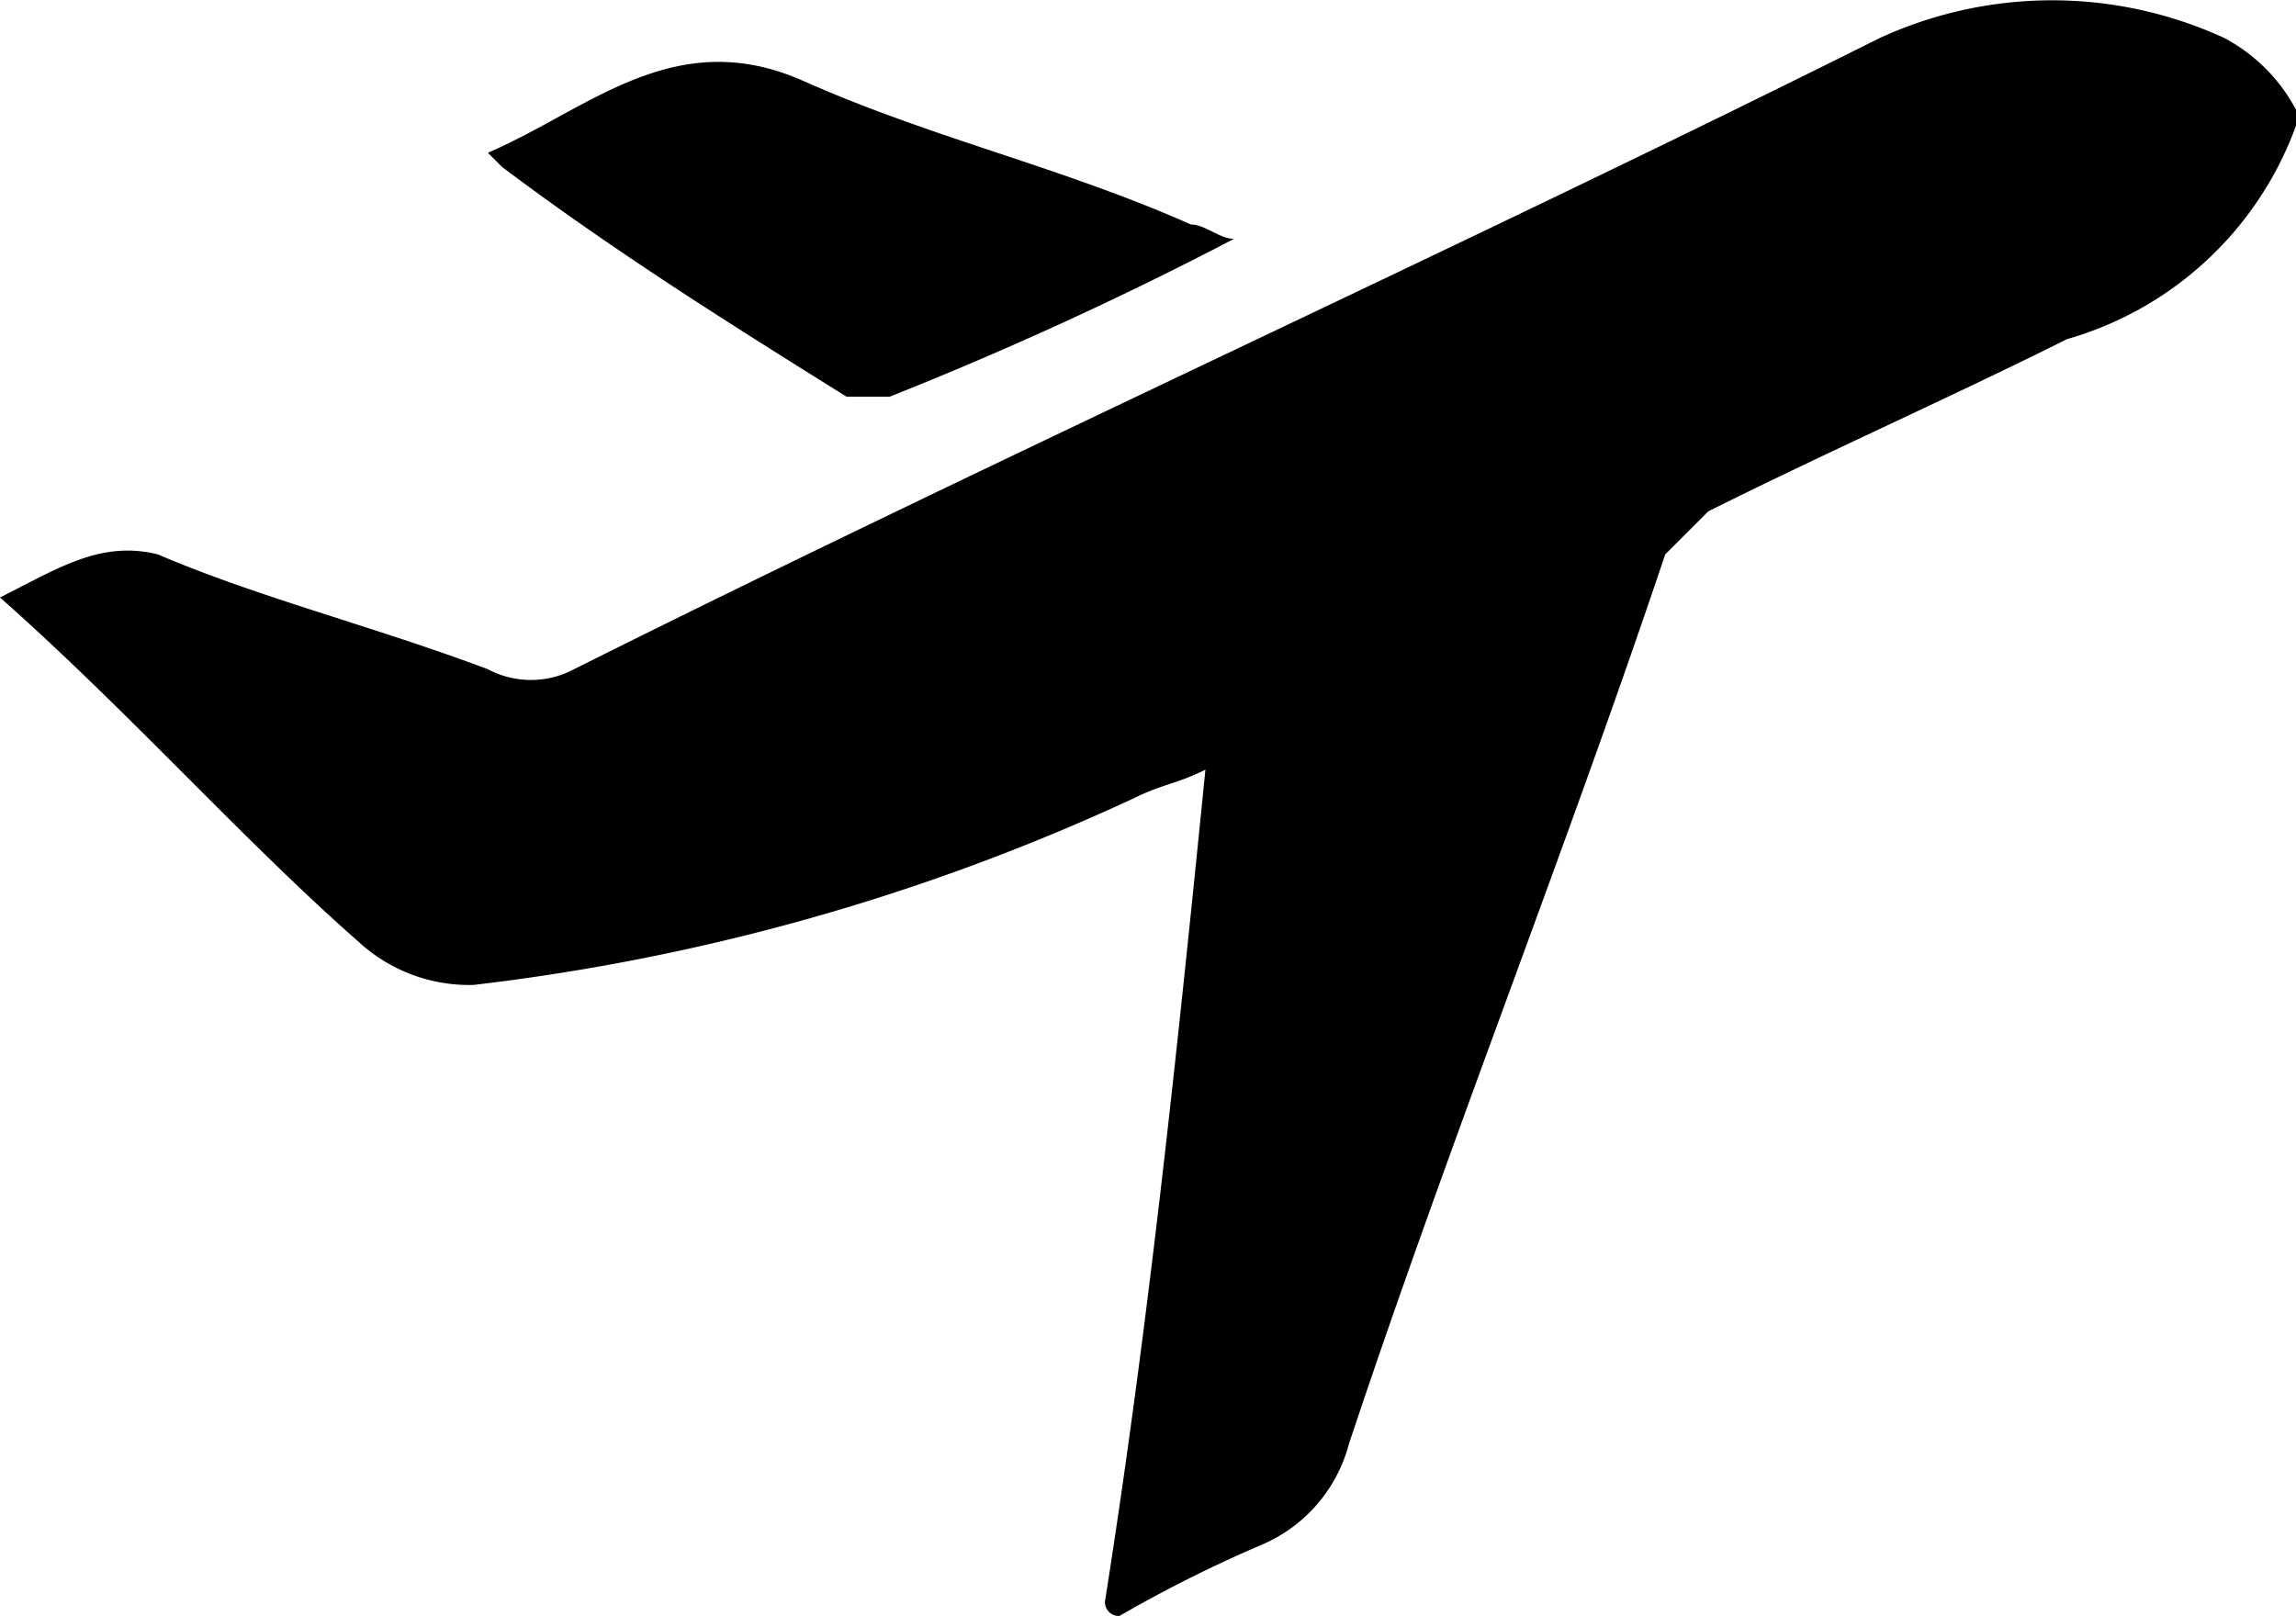
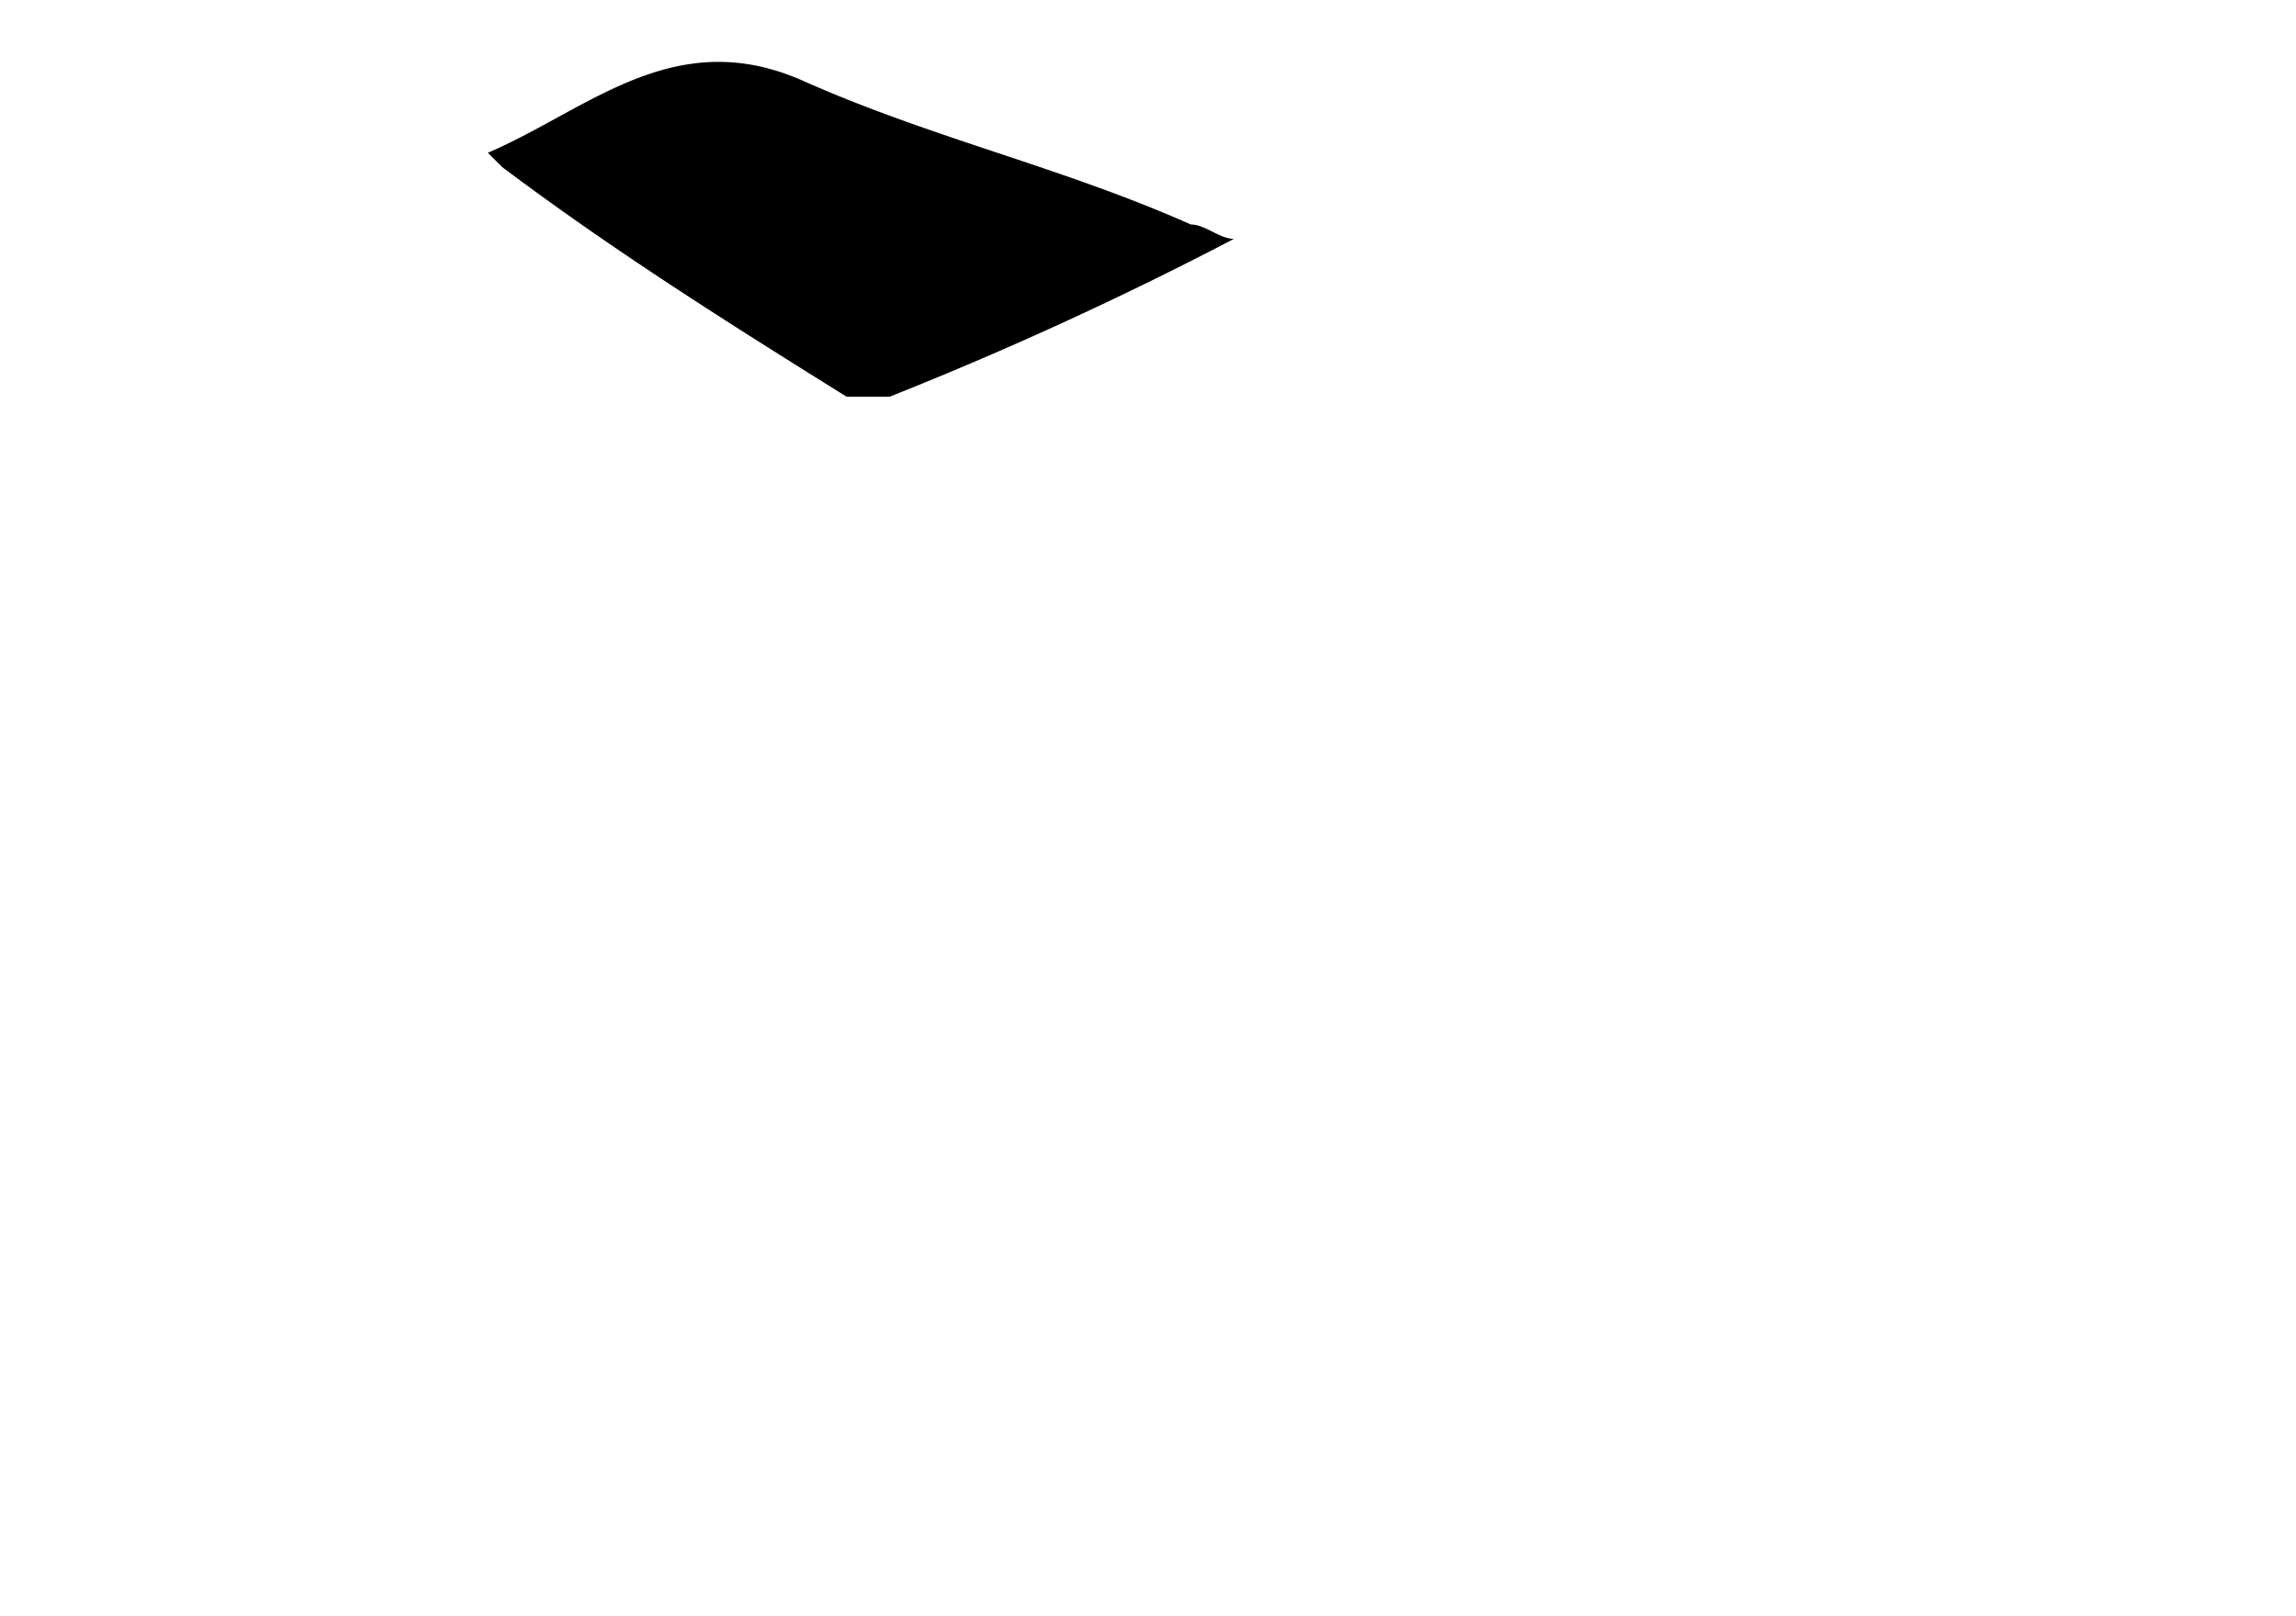
<svg xmlns="http://www.w3.org/2000/svg" viewBox="3288 1614.265 14.396 10.134">
  <defs>
    <style>.a{fill:#000;}</style>
  </defs>
  <g transform="translate(3288 1613.629)">
    <g transform="translate(0 0.636)">
-       <path class="a" d="M14.4,1.413a2.16,2.16,0,0,1-1.44,1.35c-.72.36-1.53.72-2.249,1.08l-.27.27C9.807,6,9.087,7.8,8.458,9.691a.951.951,0,0,1-.54.63,8.323,8.323,0,0,0-.9.45.088.088,0,0,1-.09-.09c.27-1.71.45-3.419.63-5.218-.18.09-.27.09-.45.18a13.566,13.566,0,0,1-4.139,1.17,1.022,1.022,0,0,1-.72-.27C1.53,5.912.81,5.1,0,4.383c.36-.18.63-.36.99-.27.63.27,1.35.45,2.069.72a.574.574,0,0,0,.54,0C6.3,3.483,9.087,2.223,11.787.874a2.586,2.586,0,0,1,2.159,0,1.084,1.084,0,0,1,.45.45Z" transform="translate(0 -0.636)" />
      <path class="a" d="M3.4,1.637c.63-.27,1.17-.81,1.979-.45s1.62.54,2.429.9c.09,0,.18.09.27.09a23.007,23.007,0,0,1-2.159.99h-.27c-.72-.45-1.44-.9-2.159-1.44Z" transform="translate(-0.341 -0.679)" />
    </g>
  </g>
</svg>